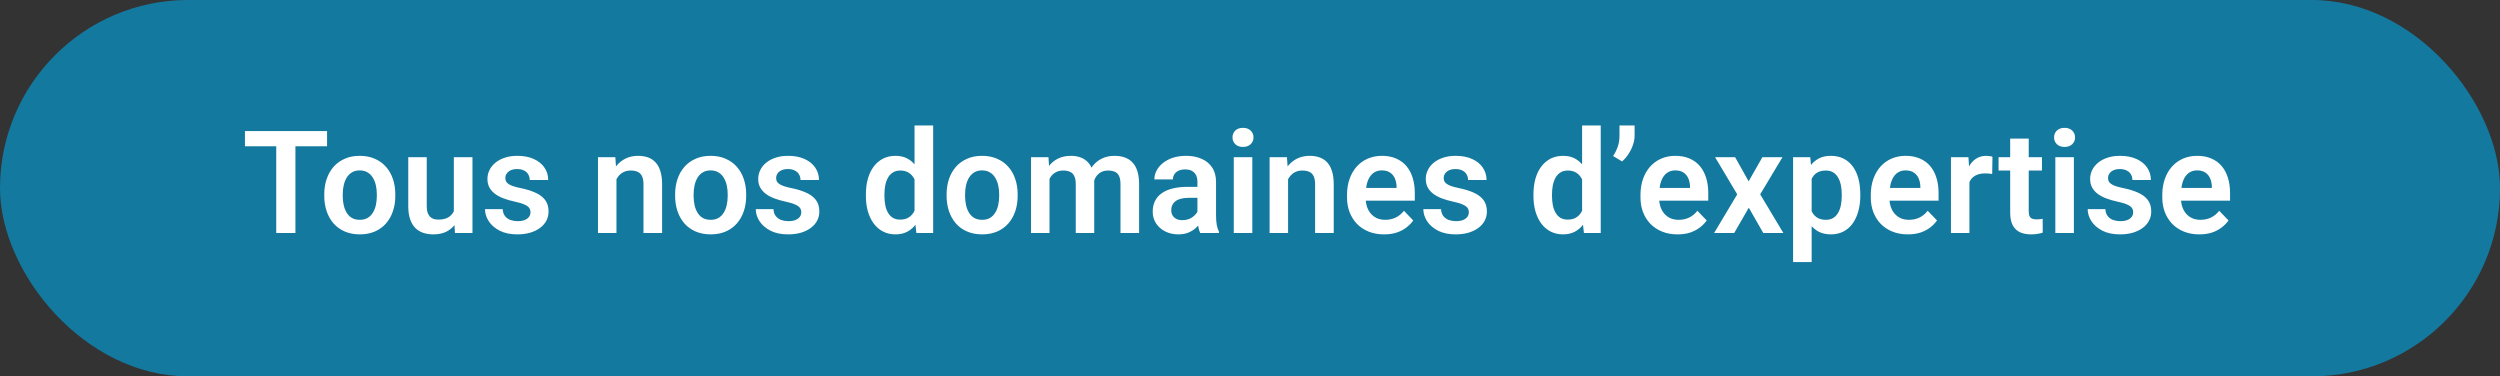
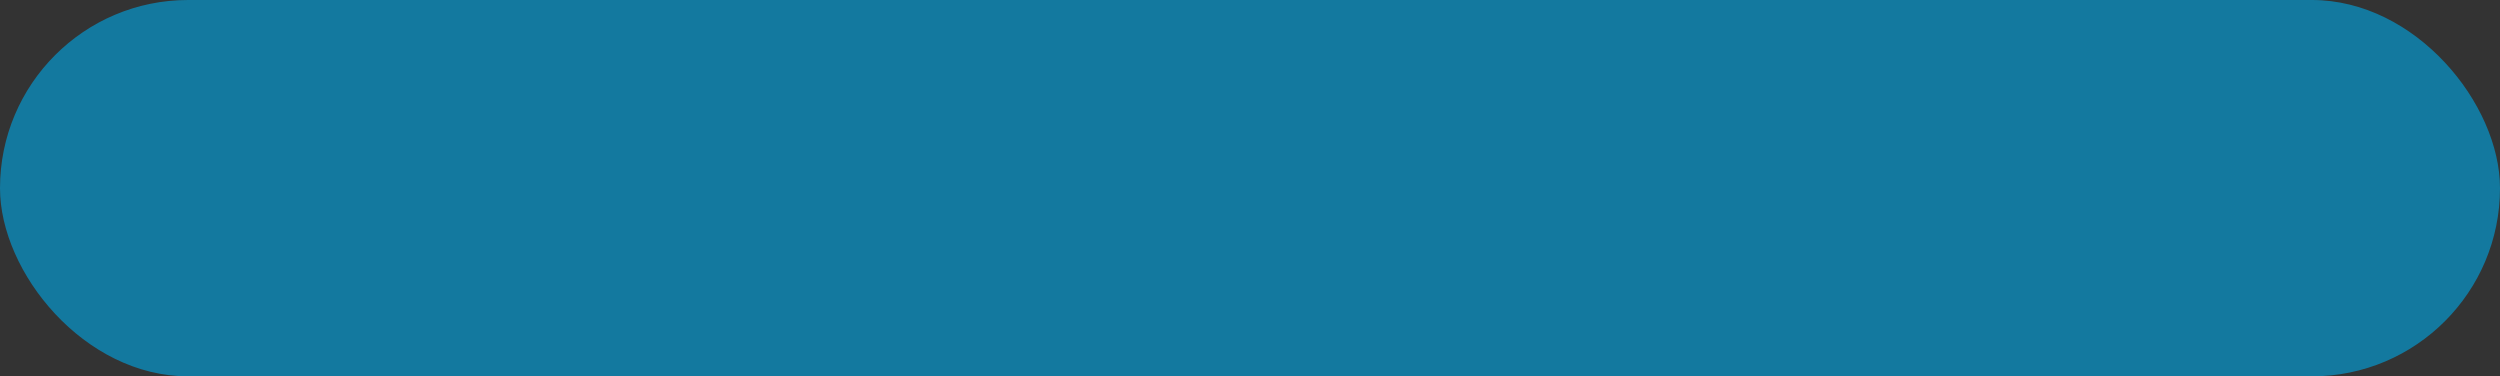
<svg xmlns="http://www.w3.org/2000/svg" width="279" height="42" viewBox="0 0 279 42" fill="none">
  <rect x="0" y="0" width="279" height="42" fill="#333333" stroke="none" />
  <rect width="279" height="42" rx="21" fill="#13799F" />
-   <path d="M32.969 14.625V26H30.828V14.625H32.969ZM36.5 14.625V16.32H27.336V14.625H36.5ZM36.188 21.859V21.695C36.188 21.076 36.276 20.505 36.453 19.984C36.63 19.458 36.888 19.003 37.227 18.617C37.565 18.232 37.979 17.932 38.469 17.719C38.958 17.5 39.516 17.391 40.141 17.391C40.776 17.391 41.339 17.5 41.828 17.719C42.323 17.932 42.74 18.232 43.078 18.617C43.417 19.003 43.675 19.458 43.852 19.984C44.029 20.505 44.117 21.076 44.117 21.695V21.859C44.117 22.474 44.029 23.044 43.852 23.57C43.675 24.091 43.417 24.547 43.078 24.938C42.74 25.323 42.325 25.622 41.836 25.836C41.346 26.049 40.786 26.156 40.156 26.156C39.531 26.156 38.971 26.049 38.477 25.836C37.982 25.622 37.565 25.323 37.227 24.938C36.888 24.547 36.63 24.091 36.453 23.57C36.276 23.044 36.188 22.474 36.188 21.859ZM38.25 21.695V21.859C38.25 22.229 38.286 22.576 38.359 22.898C38.432 23.221 38.544 23.505 38.695 23.75C38.846 23.995 39.042 24.188 39.281 24.328C39.526 24.463 39.818 24.531 40.156 24.531C40.49 24.531 40.776 24.463 41.016 24.328C41.255 24.188 41.45 23.995 41.602 23.75C41.758 23.505 41.872 23.221 41.945 22.898C42.018 22.576 42.055 22.229 42.055 21.859V21.695C42.055 21.331 42.018 20.99 41.945 20.672C41.872 20.349 41.758 20.065 41.602 19.82C41.45 19.57 41.253 19.375 41.008 19.234C40.768 19.088 40.479 19.016 40.141 19.016C39.807 19.016 39.521 19.088 39.281 19.234C39.042 19.375 38.846 19.57 38.695 19.82C38.544 20.065 38.432 20.349 38.359 20.672C38.286 20.99 38.25 21.331 38.25 21.695ZM50.648 23.992V17.547H52.727V26H50.773L50.648 23.992ZM50.914 22.242L51.555 22.227C51.555 22.794 51.492 23.318 51.367 23.797C51.242 24.276 51.047 24.693 50.781 25.047C50.521 25.396 50.19 25.669 49.789 25.867C49.388 26.06 48.914 26.156 48.367 26.156C47.95 26.156 47.57 26.099 47.227 25.984C46.883 25.865 46.586 25.68 46.336 25.43C46.091 25.174 45.901 24.849 45.766 24.453C45.63 24.052 45.562 23.57 45.562 23.008V17.547H47.625V23.023C47.625 23.305 47.656 23.539 47.719 23.727C47.786 23.914 47.878 24.068 47.992 24.188C48.112 24.302 48.25 24.385 48.406 24.438C48.568 24.484 48.74 24.508 48.922 24.508C49.422 24.508 49.815 24.409 50.102 24.211C50.393 24.008 50.602 23.737 50.727 23.398C50.852 23.055 50.914 22.669 50.914 22.242ZM59.203 23.688C59.203 23.51 59.156 23.352 59.062 23.211C58.969 23.07 58.792 22.943 58.531 22.828C58.276 22.708 57.901 22.596 57.406 22.492C56.969 22.398 56.565 22.281 56.195 22.141C55.825 22 55.508 21.831 55.242 21.633C54.977 21.43 54.768 21.193 54.617 20.922C54.471 20.646 54.398 20.328 54.398 19.969C54.398 19.62 54.474 19.292 54.625 18.984C54.776 18.672 54.995 18.398 55.281 18.164C55.568 17.924 55.917 17.737 56.328 17.602C56.74 17.461 57.203 17.391 57.719 17.391C58.438 17.391 59.055 17.508 59.57 17.742C60.091 17.977 60.49 18.299 60.766 18.711C61.042 19.117 61.18 19.576 61.18 20.086H59.117C59.117 19.862 59.065 19.659 58.961 19.477C58.862 19.294 58.708 19.148 58.5 19.039C58.292 18.924 58.029 18.867 57.711 18.867C57.425 18.867 57.182 18.914 56.984 19.008C56.792 19.102 56.646 19.224 56.547 19.375C56.448 19.526 56.398 19.693 56.398 19.875C56.398 20.01 56.425 20.133 56.477 20.242C56.534 20.346 56.625 20.443 56.75 20.531C56.875 20.62 57.044 20.701 57.258 20.773C57.477 20.846 57.745 20.917 58.062 20.984C58.693 21.109 59.242 21.276 59.711 21.484C60.185 21.688 60.555 21.958 60.82 22.297C61.086 22.635 61.219 23.068 61.219 23.594C61.219 23.969 61.138 24.312 60.977 24.625C60.815 24.932 60.581 25.201 60.273 25.43C59.966 25.659 59.599 25.838 59.172 25.969C58.745 26.094 58.263 26.156 57.727 26.156C56.95 26.156 56.294 26.018 55.758 25.742C55.221 25.461 54.815 25.107 54.539 24.68C54.263 24.247 54.125 23.799 54.125 23.336H56.102C56.117 23.664 56.206 23.927 56.367 24.125C56.529 24.323 56.732 24.466 56.977 24.555C57.227 24.638 57.49 24.68 57.766 24.68C58.078 24.68 58.341 24.638 58.555 24.555C58.768 24.466 58.93 24.349 59.039 24.203C59.148 24.052 59.203 23.88 59.203 23.688ZM68.797 19.352V26H66.734V17.547H68.672L68.797 19.352ZM68.469 21.469H67.859C67.865 20.854 67.948 20.297 68.109 19.797C68.271 19.297 68.497 18.867 68.789 18.508C69.086 18.148 69.438 17.872 69.844 17.68C70.25 17.487 70.703 17.391 71.203 17.391C71.609 17.391 71.977 17.448 72.305 17.562C72.633 17.677 72.914 17.859 73.148 18.109C73.388 18.359 73.57 18.688 73.695 19.094C73.826 19.495 73.891 19.99 73.891 20.578V26H71.812V20.562C71.812 20.177 71.755 19.872 71.641 19.648C71.531 19.424 71.37 19.266 71.156 19.172C70.948 19.078 70.69 19.031 70.383 19.031C70.065 19.031 69.787 19.096 69.547 19.227C69.312 19.352 69.115 19.526 68.953 19.75C68.797 19.974 68.677 20.232 68.594 20.523C68.51 20.815 68.469 21.13 68.469 21.469ZM75.344 21.859V21.695C75.344 21.076 75.432 20.505 75.609 19.984C75.787 19.458 76.044 19.003 76.383 18.617C76.721 18.232 77.135 17.932 77.625 17.719C78.115 17.5 78.672 17.391 79.297 17.391C79.932 17.391 80.495 17.5 80.984 17.719C81.479 17.932 81.896 18.232 82.234 18.617C82.573 19.003 82.831 19.458 83.008 19.984C83.185 20.505 83.273 21.076 83.273 21.695V21.859C83.273 22.474 83.185 23.044 83.008 23.57C82.831 24.091 82.573 24.547 82.234 24.938C81.896 25.323 81.482 25.622 80.992 25.836C80.503 26.049 79.943 26.156 79.312 26.156C78.688 26.156 78.128 26.049 77.633 25.836C77.138 25.622 76.721 25.323 76.383 24.938C76.044 24.547 75.787 24.091 75.609 23.57C75.432 23.044 75.344 22.474 75.344 21.859ZM77.406 21.695V21.859C77.406 22.229 77.443 22.576 77.516 22.898C77.588 23.221 77.701 23.505 77.852 23.75C78.003 23.995 78.198 24.188 78.438 24.328C78.682 24.463 78.974 24.531 79.312 24.531C79.646 24.531 79.932 24.463 80.172 24.328C80.412 24.188 80.607 23.995 80.758 23.75C80.914 23.505 81.029 23.221 81.102 22.898C81.174 22.576 81.211 22.229 81.211 21.859V21.695C81.211 21.331 81.174 20.99 81.102 20.672C81.029 20.349 80.914 20.065 80.758 19.82C80.607 19.57 80.409 19.375 80.164 19.234C79.924 19.088 79.635 19.016 79.297 19.016C78.963 19.016 78.677 19.088 78.438 19.234C78.198 19.375 78.003 19.57 77.852 19.82C77.701 20.065 77.588 20.349 77.516 20.672C77.443 20.99 77.406 21.331 77.406 21.695ZM89.422 23.688C89.422 23.51 89.375 23.352 89.281 23.211C89.188 23.07 89.01 22.943 88.75 22.828C88.495 22.708 88.12 22.596 87.625 22.492C87.188 22.398 86.784 22.281 86.414 22.141C86.044 22 85.727 21.831 85.461 21.633C85.195 21.43 84.987 21.193 84.836 20.922C84.69 20.646 84.617 20.328 84.617 19.969C84.617 19.62 84.693 19.292 84.844 18.984C84.995 18.672 85.213 18.398 85.5 18.164C85.787 17.924 86.135 17.737 86.547 17.602C86.958 17.461 87.422 17.391 87.938 17.391C88.656 17.391 89.273 17.508 89.789 17.742C90.31 17.977 90.708 18.299 90.984 18.711C91.26 19.117 91.398 19.576 91.398 20.086H89.336C89.336 19.862 89.284 19.659 89.18 19.477C89.081 19.294 88.927 19.148 88.719 19.039C88.51 18.924 88.247 18.867 87.93 18.867C87.643 18.867 87.401 18.914 87.203 19.008C87.01 19.102 86.865 19.224 86.766 19.375C86.667 19.526 86.617 19.693 86.617 19.875C86.617 20.01 86.643 20.133 86.695 20.242C86.753 20.346 86.844 20.443 86.969 20.531C87.094 20.62 87.263 20.701 87.477 20.773C87.695 20.846 87.963 20.917 88.281 20.984C88.912 21.109 89.461 21.276 89.93 21.484C90.404 21.688 90.773 21.958 91.039 22.297C91.305 22.635 91.438 23.068 91.438 23.594C91.438 23.969 91.357 24.312 91.195 24.625C91.034 24.932 90.799 25.201 90.492 25.43C90.185 25.659 89.818 25.838 89.391 25.969C88.963 26.094 88.482 26.156 87.945 26.156C87.169 26.156 86.513 26.018 85.977 25.742C85.44 25.461 85.034 25.107 84.758 24.68C84.482 24.247 84.344 23.799 84.344 23.336H86.32C86.336 23.664 86.424 23.927 86.586 24.125C86.747 24.323 86.951 24.466 87.195 24.555C87.445 24.638 87.708 24.68 87.984 24.68C88.297 24.68 88.56 24.638 88.773 24.555C88.987 24.466 89.148 24.349 89.258 24.203C89.367 24.052 89.422 23.88 89.422 23.688ZM102.062 24.203V14H104.141V26H102.266L102.062 24.203ZM96.633 21.875V21.711C96.633 21.065 96.706 20.479 96.852 19.953C97.003 19.422 97.221 18.966 97.508 18.586C97.794 18.206 98.141 17.912 98.547 17.703C98.958 17.495 99.424 17.391 99.945 17.391C100.451 17.391 100.891 17.492 101.266 17.695C101.646 17.898 101.969 18.188 102.234 18.562C102.505 18.938 102.721 19.383 102.883 19.898C103.044 20.409 103.161 20.971 103.234 21.586V22.031C103.161 22.63 103.044 23.18 102.883 23.68C102.721 24.18 102.505 24.617 102.234 24.992C101.969 25.362 101.646 25.648 101.266 25.852C100.885 26.055 100.44 26.156 99.93 26.156C99.414 26.156 98.951 26.049 98.539 25.836C98.133 25.622 97.787 25.323 97.5 24.938C97.219 24.552 97.003 24.099 96.852 23.578C96.706 23.057 96.633 22.49 96.633 21.875ZM98.703 21.711V21.875C98.703 22.24 98.734 22.581 98.797 22.898C98.859 23.216 98.961 23.497 99.102 23.742C99.242 23.982 99.422 24.169 99.641 24.305C99.865 24.44 100.135 24.508 100.453 24.508C100.859 24.508 101.193 24.419 101.453 24.242C101.719 24.06 101.924 23.812 102.07 23.5C102.216 23.182 102.31 22.826 102.352 22.43V21.203C102.331 20.891 102.276 20.602 102.188 20.336C102.104 20.07 101.984 19.841 101.828 19.648C101.677 19.456 101.49 19.305 101.266 19.195C101.042 19.086 100.776 19.031 100.469 19.031C100.151 19.031 99.88 19.102 99.656 19.242C99.432 19.378 99.25 19.568 99.109 19.812C98.969 20.057 98.865 20.341 98.797 20.664C98.734 20.987 98.703 21.336 98.703 21.711ZM105.641 21.859V21.695C105.641 21.076 105.729 20.505 105.906 19.984C106.083 19.458 106.341 19.003 106.68 18.617C107.018 18.232 107.432 17.932 107.922 17.719C108.411 17.5 108.969 17.391 109.594 17.391C110.229 17.391 110.792 17.5 111.281 17.719C111.776 17.932 112.193 18.232 112.531 18.617C112.87 19.003 113.128 19.458 113.305 19.984C113.482 20.505 113.57 21.076 113.57 21.695V21.859C113.57 22.474 113.482 23.044 113.305 23.57C113.128 24.091 112.87 24.547 112.531 24.938C112.193 25.323 111.779 25.622 111.289 25.836C110.799 26.049 110.24 26.156 109.609 26.156C108.984 26.156 108.424 26.049 107.93 25.836C107.435 25.622 107.018 25.323 106.68 24.938C106.341 24.547 106.083 24.091 105.906 23.57C105.729 23.044 105.641 22.474 105.641 21.859ZM107.703 21.695V21.859C107.703 22.229 107.74 22.576 107.812 22.898C107.885 23.221 107.997 23.505 108.148 23.75C108.299 23.995 108.495 24.188 108.734 24.328C108.979 24.463 109.271 24.531 109.609 24.531C109.943 24.531 110.229 24.463 110.469 24.328C110.708 24.188 110.904 23.995 111.055 23.75C111.211 23.505 111.326 23.221 111.398 22.898C111.471 22.576 111.508 22.229 111.508 21.859V21.695C111.508 21.331 111.471 20.99 111.398 20.672C111.326 20.349 111.211 20.065 111.055 19.82C110.904 19.57 110.706 19.375 110.461 19.234C110.221 19.088 109.932 19.016 109.594 19.016C109.26 19.016 108.974 19.088 108.734 19.234C108.495 19.375 108.299 19.57 108.148 19.82C107.997 20.065 107.885 20.349 107.812 20.672C107.74 20.99 107.703 21.331 107.703 21.695ZM117.125 19.281V26H115.062V17.547H117.008L117.125 19.281ZM116.82 21.469H116.188C116.188 20.88 116.258 20.338 116.398 19.844C116.544 19.349 116.758 18.919 117.039 18.555C117.32 18.185 117.667 17.898 118.078 17.695C118.495 17.492 118.977 17.391 119.523 17.391C119.904 17.391 120.253 17.448 120.57 17.562C120.888 17.672 121.161 17.846 121.391 18.086C121.625 18.32 121.805 18.628 121.93 19.008C122.055 19.383 122.117 19.833 122.117 20.359V26H120.055V20.57C120.055 20.174 119.997 19.865 119.883 19.641C119.773 19.417 119.615 19.26 119.406 19.172C119.198 19.078 118.948 19.031 118.656 19.031C118.333 19.031 118.055 19.096 117.82 19.227C117.591 19.352 117.401 19.526 117.25 19.75C117.104 19.974 116.995 20.232 116.922 20.523C116.854 20.815 116.82 21.13 116.82 21.469ZM121.961 21.086L121.109 21.242C121.115 20.711 121.188 20.213 121.328 19.75C121.469 19.281 121.674 18.872 121.945 18.523C122.221 18.169 122.562 17.893 122.969 17.695C123.38 17.492 123.854 17.391 124.391 17.391C124.807 17.391 125.182 17.451 125.516 17.57C125.854 17.685 126.143 17.87 126.383 18.125C126.622 18.375 126.805 18.701 126.93 19.102C127.06 19.503 127.125 19.992 127.125 20.57V26H125.047V20.562C125.047 20.151 124.99 19.836 124.875 19.617C124.766 19.398 124.607 19.247 124.398 19.164C124.19 19.076 123.945 19.031 123.664 19.031C123.378 19.031 123.128 19.086 122.914 19.195C122.706 19.299 122.529 19.445 122.383 19.633C122.242 19.82 122.135 20.039 122.062 20.289C121.995 20.534 121.961 20.799 121.961 21.086ZM133.633 24.203V20.305C133.633 20.018 133.583 19.771 133.484 19.562C133.385 19.354 133.234 19.193 133.031 19.078C132.828 18.963 132.57 18.906 132.258 18.906C131.982 18.906 131.74 18.953 131.531 19.047C131.328 19.141 131.172 19.273 131.062 19.445C130.953 19.612 130.898 19.805 130.898 20.023H128.828C128.828 19.674 128.911 19.344 129.078 19.031C129.245 18.713 129.482 18.432 129.789 18.188C130.102 17.938 130.474 17.742 130.906 17.602C131.344 17.461 131.833 17.391 132.375 17.391C133.016 17.391 133.586 17.5 134.086 17.719C134.591 17.932 134.987 18.255 135.273 18.688C135.565 19.12 135.711 19.664 135.711 20.32V24.008C135.711 24.43 135.737 24.792 135.789 25.094C135.846 25.391 135.93 25.648 136.039 25.867V26H133.938C133.839 25.787 133.763 25.516 133.711 25.188C133.659 24.854 133.633 24.526 133.633 24.203ZM133.922 20.852L133.938 22.078H132.633C132.31 22.078 132.026 22.112 131.781 22.18C131.536 22.242 131.336 22.336 131.18 22.461C131.023 22.581 130.906 22.727 130.828 22.898C130.75 23.065 130.711 23.255 130.711 23.469C130.711 23.677 130.758 23.865 130.852 24.031C130.951 24.198 131.091 24.331 131.273 24.43C131.461 24.523 131.68 24.57 131.93 24.57C132.294 24.57 132.612 24.497 132.883 24.352C133.154 24.201 133.365 24.018 133.516 23.805C133.667 23.591 133.747 23.388 133.758 23.195L134.352 24.086C134.279 24.299 134.169 24.526 134.023 24.766C133.878 25.005 133.69 25.229 133.461 25.438C133.232 25.646 132.956 25.818 132.633 25.953C132.31 26.088 131.935 26.156 131.508 26.156C130.961 26.156 130.471 26.047 130.039 25.828C129.607 25.609 129.266 25.31 129.016 24.93C128.766 24.549 128.641 24.117 128.641 23.633C128.641 23.185 128.724 22.789 128.891 22.445C129.057 22.102 129.305 21.812 129.633 21.578C129.961 21.338 130.367 21.159 130.852 21.039C131.341 20.914 131.901 20.852 132.531 20.852H133.922ZM139.758 17.547V26H137.688V17.547H139.758ZM137.547 15.336C137.547 15.029 137.651 14.773 137.859 14.57C138.073 14.367 138.359 14.266 138.719 14.266C139.078 14.266 139.362 14.367 139.57 14.57C139.784 14.773 139.891 15.029 139.891 15.336C139.891 15.638 139.784 15.891 139.57 16.094C139.362 16.297 139.078 16.398 138.719 16.398C138.359 16.398 138.073 16.297 137.859 16.094C137.651 15.891 137.547 15.638 137.547 15.336ZM143.75 19.352V26H141.688V17.547H143.625L143.75 19.352ZM143.422 21.469H142.812C142.818 20.854 142.901 20.297 143.062 19.797C143.224 19.297 143.451 18.867 143.742 18.508C144.039 18.148 144.391 17.872 144.797 17.68C145.203 17.487 145.656 17.391 146.156 17.391C146.562 17.391 146.93 17.448 147.258 17.562C147.586 17.677 147.867 17.859 148.102 18.109C148.341 18.359 148.523 18.688 148.648 19.094C148.779 19.495 148.844 19.99 148.844 20.578V26H146.766V20.562C146.766 20.177 146.708 19.872 146.594 19.648C146.484 19.424 146.323 19.266 146.109 19.172C145.901 19.078 145.643 19.031 145.336 19.031C145.018 19.031 144.74 19.096 144.5 19.227C144.266 19.352 144.068 19.526 143.906 19.75C143.75 19.974 143.63 20.232 143.547 20.523C143.464 20.815 143.422 21.13 143.422 21.469ZM154.461 26.156C153.82 26.156 153.245 26.052 152.734 25.844C152.224 25.635 151.789 25.346 151.43 24.977C151.076 24.602 150.802 24.167 150.609 23.672C150.422 23.172 150.328 22.635 150.328 22.062V21.75C150.328 21.099 150.422 20.508 150.609 19.977C150.797 19.44 151.062 18.979 151.406 18.594C151.75 18.208 152.161 17.912 152.641 17.703C153.12 17.495 153.648 17.391 154.227 17.391C154.826 17.391 155.354 17.492 155.812 17.695C156.271 17.893 156.654 18.174 156.961 18.539C157.268 18.904 157.5 19.341 157.656 19.852C157.812 20.357 157.891 20.917 157.891 21.531V22.398H151.266V20.977H155.859V20.82C155.849 20.492 155.786 20.193 155.672 19.922C155.557 19.646 155.38 19.427 155.141 19.266C154.901 19.099 154.591 19.016 154.211 19.016C153.904 19.016 153.635 19.083 153.406 19.219C153.182 19.349 152.995 19.537 152.844 19.781C152.698 20.021 152.589 20.307 152.516 20.641C152.443 20.974 152.406 21.344 152.406 21.75V22.062C152.406 22.417 152.453 22.745 152.547 23.047C152.646 23.349 152.789 23.612 152.977 23.836C153.169 24.055 153.398 24.227 153.664 24.352C153.935 24.471 154.242 24.531 154.586 24.531C155.018 24.531 155.409 24.448 155.758 24.281C156.112 24.109 156.419 23.857 156.68 23.523L157.719 24.602C157.542 24.862 157.302 25.112 157 25.352C156.703 25.591 156.344 25.787 155.922 25.938C155.5 26.083 155.013 26.156 154.461 26.156ZM163.922 23.688C163.922 23.51 163.875 23.352 163.781 23.211C163.688 23.07 163.51 22.943 163.25 22.828C162.995 22.708 162.62 22.596 162.125 22.492C161.688 22.398 161.284 22.281 160.914 22.141C160.544 22 160.227 21.831 159.961 21.633C159.695 21.43 159.487 21.193 159.336 20.922C159.19 20.646 159.117 20.328 159.117 19.969C159.117 19.62 159.193 19.292 159.344 18.984C159.495 18.672 159.714 18.398 160 18.164C160.286 17.924 160.635 17.737 161.047 17.602C161.458 17.461 161.922 17.391 162.438 17.391C163.156 17.391 163.773 17.508 164.289 17.742C164.81 17.977 165.208 18.299 165.484 18.711C165.76 19.117 165.898 19.576 165.898 20.086H163.836C163.836 19.862 163.784 19.659 163.68 19.477C163.581 19.294 163.427 19.148 163.219 19.039C163.01 18.924 162.747 18.867 162.43 18.867C162.143 18.867 161.901 18.914 161.703 19.008C161.51 19.102 161.365 19.224 161.266 19.375C161.167 19.526 161.117 19.693 161.117 19.875C161.117 20.01 161.143 20.133 161.195 20.242C161.253 20.346 161.344 20.443 161.469 20.531C161.594 20.62 161.763 20.701 161.977 20.773C162.195 20.846 162.464 20.917 162.781 20.984C163.411 21.109 163.961 21.276 164.43 21.484C164.904 21.688 165.273 21.958 165.539 22.297C165.805 22.635 165.938 23.068 165.938 23.594C165.938 23.969 165.857 24.312 165.695 24.625C165.534 24.932 165.299 25.201 164.992 25.43C164.685 25.659 164.318 25.838 163.891 25.969C163.464 26.094 162.982 26.156 162.445 26.156C161.669 26.156 161.013 26.018 160.477 25.742C159.94 25.461 159.534 25.107 159.258 24.68C158.982 24.247 158.844 23.799 158.844 23.336H160.82C160.836 23.664 160.924 23.927 161.086 24.125C161.247 24.323 161.451 24.466 161.695 24.555C161.945 24.638 162.208 24.68 162.484 24.68C162.797 24.68 163.06 24.638 163.273 24.555C163.487 24.466 163.648 24.349 163.758 24.203C163.867 24.052 163.922 23.88 163.922 23.688ZM176.562 24.203V14H178.641V26H176.766L176.562 24.203ZM171.133 21.875V21.711C171.133 21.065 171.206 20.479 171.352 19.953C171.503 19.422 171.721 18.966 172.008 18.586C172.294 18.206 172.641 17.912 173.047 17.703C173.458 17.495 173.924 17.391 174.445 17.391C174.951 17.391 175.391 17.492 175.766 17.695C176.146 17.898 176.469 18.188 176.734 18.562C177.005 18.938 177.221 19.383 177.383 19.898C177.544 20.409 177.661 20.971 177.734 21.586V22.031C177.661 22.63 177.544 23.18 177.383 23.68C177.221 24.18 177.005 24.617 176.734 24.992C176.469 25.362 176.146 25.648 175.766 25.852C175.385 26.055 174.94 26.156 174.43 26.156C173.914 26.156 173.451 26.049 173.039 25.836C172.633 25.622 172.286 25.323 172 24.938C171.719 24.552 171.503 24.099 171.352 23.578C171.206 23.057 171.133 22.49 171.133 21.875ZM173.203 21.711V21.875C173.203 22.24 173.234 22.581 173.297 22.898C173.359 23.216 173.461 23.497 173.602 23.742C173.742 23.982 173.922 24.169 174.141 24.305C174.365 24.44 174.635 24.508 174.953 24.508C175.359 24.508 175.693 24.419 175.953 24.242C176.219 24.06 176.424 23.812 176.57 23.5C176.716 23.182 176.81 22.826 176.852 22.43V21.203C176.831 20.891 176.776 20.602 176.688 20.336C176.604 20.07 176.484 19.841 176.328 19.648C176.177 19.456 175.99 19.305 175.766 19.195C175.542 19.086 175.276 19.031 174.969 19.031C174.651 19.031 174.38 19.102 174.156 19.242C173.932 19.378 173.75 19.568 173.609 19.812C173.469 20.057 173.365 20.341 173.297 20.664C173.234 20.987 173.203 21.336 173.203 21.711ZM182.422 14V15.148C182.422 15.477 182.359 15.82 182.234 16.18C182.115 16.534 181.948 16.872 181.734 17.195C181.526 17.513 181.289 17.787 181.023 18.016L180.023 17.414C180.232 17.096 180.401 16.758 180.531 16.398C180.667 16.034 180.734 15.62 180.734 15.156V14H182.422ZM187.211 26.156C186.57 26.156 185.995 26.052 185.484 25.844C184.974 25.635 184.539 25.346 184.18 24.977C183.826 24.602 183.552 24.167 183.359 23.672C183.172 23.172 183.078 22.635 183.078 22.062V21.75C183.078 21.099 183.172 20.508 183.359 19.977C183.547 19.44 183.812 18.979 184.156 18.594C184.5 18.208 184.911 17.912 185.391 17.703C185.87 17.495 186.398 17.391 186.977 17.391C187.576 17.391 188.104 17.492 188.562 17.695C189.021 17.893 189.404 18.174 189.711 18.539C190.018 18.904 190.25 19.341 190.406 19.852C190.562 20.357 190.641 20.917 190.641 21.531V22.398H184.016V20.977H188.609V20.82C188.599 20.492 188.536 20.193 188.422 19.922C188.307 19.646 188.13 19.427 187.891 19.266C187.651 19.099 187.341 19.016 186.961 19.016C186.654 19.016 186.385 19.083 186.156 19.219C185.932 19.349 185.745 19.537 185.594 19.781C185.448 20.021 185.339 20.307 185.266 20.641C185.193 20.974 185.156 21.344 185.156 21.75V22.062C185.156 22.417 185.203 22.745 185.297 23.047C185.396 23.349 185.539 23.612 185.727 23.836C185.919 24.055 186.148 24.227 186.414 24.352C186.685 24.471 186.992 24.531 187.336 24.531C187.768 24.531 188.159 24.448 188.508 24.281C188.862 24.109 189.169 23.857 189.43 23.523L190.469 24.602C190.292 24.862 190.052 25.112 189.75 25.352C189.453 25.591 189.094 25.787 188.672 25.938C188.25 26.083 187.763 26.156 187.211 26.156ZM193.641 17.547L195.148 20.234L196.68 17.547H198.922L196.438 21.688L199.023 26H196.781L195.164 23.18L193.539 26H191.297L193.875 21.688L191.406 17.547H193.641ZM202.18 19.172V29.25H200.109V17.547H202.023L202.18 19.172ZM207.609 21.688V21.852C207.609 22.466 207.536 23.037 207.391 23.562C207.25 24.083 207.042 24.539 206.766 24.93C206.49 25.315 206.146 25.617 205.734 25.836C205.328 26.049 204.859 26.156 204.328 26.156C203.807 26.156 203.354 26.057 202.969 25.859C202.583 25.656 202.258 25.37 201.992 25C201.727 24.63 201.513 24.201 201.352 23.711C201.195 23.216 201.078 22.677 201 22.094V21.57C201.078 20.951 201.195 20.388 201.352 19.883C201.513 19.372 201.727 18.932 201.992 18.562C202.258 18.188 202.581 17.898 202.961 17.695C203.346 17.492 203.797 17.391 204.312 17.391C204.849 17.391 205.32 17.492 205.727 17.695C206.138 17.898 206.484 18.19 206.766 18.57C207.047 18.951 207.258 19.404 207.398 19.93C207.539 20.456 207.609 21.042 207.609 21.688ZM205.539 21.852V21.688C205.539 21.312 205.505 20.966 205.438 20.648C205.37 20.326 205.266 20.044 205.125 19.805C204.984 19.56 204.802 19.37 204.578 19.234C204.354 19.099 204.083 19.031 203.766 19.031C203.448 19.031 203.174 19.083 202.945 19.188C202.716 19.292 202.529 19.44 202.383 19.633C202.237 19.826 202.122 20.055 202.039 20.32C201.961 20.581 201.909 20.87 201.883 21.188V22.484C201.93 22.87 202.021 23.216 202.156 23.523C202.292 23.831 202.49 24.076 202.75 24.258C203.016 24.44 203.359 24.531 203.781 24.531C204.099 24.531 204.37 24.461 204.594 24.32C204.818 24.18 205 23.987 205.141 23.742C205.281 23.492 205.383 23.206 205.445 22.883C205.508 22.56 205.539 22.216 205.539 21.852ZM212.914 26.156C212.273 26.156 211.698 26.052 211.188 25.844C210.677 25.635 210.242 25.346 209.883 24.977C209.529 24.602 209.255 24.167 209.062 23.672C208.875 23.172 208.781 22.635 208.781 22.062V21.75C208.781 21.099 208.875 20.508 209.062 19.977C209.25 19.44 209.516 18.979 209.859 18.594C210.203 18.208 210.615 17.912 211.094 17.703C211.573 17.495 212.102 17.391 212.68 17.391C213.279 17.391 213.807 17.492 214.266 17.695C214.724 17.893 215.107 18.174 215.414 18.539C215.721 18.904 215.953 19.341 216.109 19.852C216.266 20.357 216.344 20.917 216.344 21.531V22.398H209.719V20.977H214.312V20.82C214.302 20.492 214.24 20.193 214.125 19.922C214.01 19.646 213.833 19.427 213.594 19.266C213.354 19.099 213.044 19.016 212.664 19.016C212.357 19.016 212.089 19.083 211.859 19.219C211.635 19.349 211.448 19.537 211.297 19.781C211.151 20.021 211.042 20.307 210.969 20.641C210.896 20.974 210.859 21.344 210.859 21.75V22.062C210.859 22.417 210.906 22.745 211 23.047C211.099 23.349 211.242 23.612 211.43 23.836C211.622 24.055 211.852 24.227 212.117 24.352C212.388 24.471 212.695 24.531 213.039 24.531C213.471 24.531 213.862 24.448 214.211 24.281C214.565 24.109 214.872 23.857 215.133 23.523L216.172 24.602C215.995 24.862 215.755 25.112 215.453 25.352C215.156 25.591 214.797 25.787 214.375 25.938C213.953 26.083 213.466 26.156 212.914 26.156ZM219.789 19.273V26H217.727V17.547H219.68L219.789 19.273ZM222.359 17.492L222.328 19.414C222.214 19.393 222.083 19.378 221.938 19.367C221.797 19.357 221.664 19.352 221.539 19.352C221.221 19.352 220.943 19.396 220.703 19.484C220.464 19.568 220.263 19.69 220.102 19.852C219.945 20.013 219.826 20.211 219.742 20.445C219.659 20.674 219.612 20.935 219.602 21.227L219.156 21.172C219.156 20.635 219.211 20.138 219.32 19.68C219.43 19.221 219.589 18.82 219.797 18.477C220.005 18.133 220.266 17.867 220.578 17.68C220.896 17.487 221.26 17.391 221.672 17.391C221.786 17.391 221.909 17.401 222.039 17.422C222.174 17.438 222.281 17.461 222.359 17.492ZM227.883 17.547V19.031H223.039V17.547H227.883ZM224.336 15.469H226.406V23.562C226.406 23.812 226.44 24.005 226.508 24.141C226.576 24.276 226.677 24.367 226.812 24.414C226.948 24.461 227.109 24.484 227.297 24.484C227.432 24.484 227.557 24.477 227.672 24.461C227.786 24.445 227.883 24.43 227.961 24.414L227.969 25.961C227.797 26.018 227.602 26.065 227.383 26.102C227.169 26.138 226.927 26.156 226.656 26.156C226.193 26.156 225.786 26.078 225.438 25.922C225.089 25.76 224.818 25.503 224.625 25.148C224.432 24.789 224.336 24.315 224.336 23.727V15.469ZM231.445 17.547V26H229.375V17.547H231.445ZM229.234 15.336C229.234 15.029 229.339 14.773 229.547 14.57C229.76 14.367 230.047 14.266 230.406 14.266C230.766 14.266 231.049 14.367 231.258 14.57C231.471 14.773 231.578 15.029 231.578 15.336C231.578 15.638 231.471 15.891 231.258 16.094C231.049 16.297 230.766 16.398 230.406 16.398C230.047 16.398 229.76 16.297 229.547 16.094C229.339 15.891 229.234 15.638 229.234 15.336ZM238.062 23.688C238.062 23.51 238.016 23.352 237.922 23.211C237.828 23.07 237.651 22.943 237.391 22.828C237.135 22.708 236.76 22.596 236.266 22.492C235.828 22.398 235.424 22.281 235.055 22.141C234.685 22 234.367 21.831 234.102 21.633C233.836 21.43 233.628 21.193 233.477 20.922C233.331 20.646 233.258 20.328 233.258 19.969C233.258 19.62 233.333 19.292 233.484 18.984C233.635 18.672 233.854 18.398 234.141 18.164C234.427 17.924 234.776 17.737 235.188 17.602C235.599 17.461 236.062 17.391 236.578 17.391C237.297 17.391 237.914 17.508 238.43 17.742C238.951 17.977 239.349 18.299 239.625 18.711C239.901 19.117 240.039 19.576 240.039 20.086H237.977C237.977 19.862 237.924 19.659 237.82 19.477C237.721 19.294 237.568 19.148 237.359 19.039C237.151 18.924 236.888 18.867 236.57 18.867C236.284 18.867 236.042 18.914 235.844 19.008C235.651 19.102 235.505 19.224 235.406 19.375C235.307 19.526 235.258 19.693 235.258 19.875C235.258 20.01 235.284 20.133 235.336 20.242C235.393 20.346 235.484 20.443 235.609 20.531C235.734 20.62 235.904 20.701 236.117 20.773C236.336 20.846 236.604 20.917 236.922 20.984C237.552 21.109 238.102 21.276 238.57 21.484C239.044 21.688 239.414 21.958 239.68 22.297C239.945 22.635 240.078 23.068 240.078 23.594C240.078 23.969 239.997 24.312 239.836 24.625C239.674 24.932 239.44 25.201 239.133 25.43C238.826 25.659 238.458 25.838 238.031 25.969C237.604 26.094 237.122 26.156 236.586 26.156C235.81 26.156 235.154 26.018 234.617 25.742C234.081 25.461 233.674 25.107 233.398 24.68C233.122 24.247 232.984 23.799 232.984 23.336H234.961C234.977 23.664 235.065 23.927 235.227 24.125C235.388 24.323 235.591 24.466 235.836 24.555C236.086 24.638 236.349 24.68 236.625 24.68C236.938 24.68 237.201 24.638 237.414 24.555C237.628 24.466 237.789 24.349 237.898 24.203C238.008 24.052 238.062 23.88 238.062 23.688ZM245.445 26.156C244.805 26.156 244.229 26.052 243.719 25.844C243.208 25.635 242.773 25.346 242.414 24.977C242.06 24.602 241.786 24.167 241.594 23.672C241.406 23.172 241.312 22.635 241.312 22.062V21.75C241.312 21.099 241.406 20.508 241.594 19.977C241.781 19.44 242.047 18.979 242.391 18.594C242.734 18.208 243.146 17.912 243.625 17.703C244.104 17.495 244.633 17.391 245.211 17.391C245.81 17.391 246.339 17.492 246.797 17.695C247.255 17.893 247.638 18.174 247.945 18.539C248.253 18.904 248.484 19.341 248.641 19.852C248.797 20.357 248.875 20.917 248.875 21.531V22.398H242.25V20.977H246.844V20.82C246.833 20.492 246.771 20.193 246.656 19.922C246.542 19.646 246.365 19.427 246.125 19.266C245.885 19.099 245.576 19.016 245.195 19.016C244.888 19.016 244.62 19.083 244.391 19.219C244.167 19.349 243.979 19.537 243.828 19.781C243.682 20.021 243.573 20.307 243.5 20.641C243.427 20.974 243.391 21.344 243.391 21.75V22.062C243.391 22.417 243.438 22.745 243.531 23.047C243.63 23.349 243.773 23.612 243.961 23.836C244.154 24.055 244.383 24.227 244.648 24.352C244.919 24.471 245.227 24.531 245.57 24.531C246.003 24.531 246.393 24.448 246.742 24.281C247.096 24.109 247.404 23.857 247.664 23.523L248.703 24.602C248.526 24.862 248.286 25.112 247.984 25.352C247.688 25.591 247.328 25.787 246.906 25.938C246.484 26.083 245.997 26.156 245.445 26.156Z" fill="white" />
</svg>